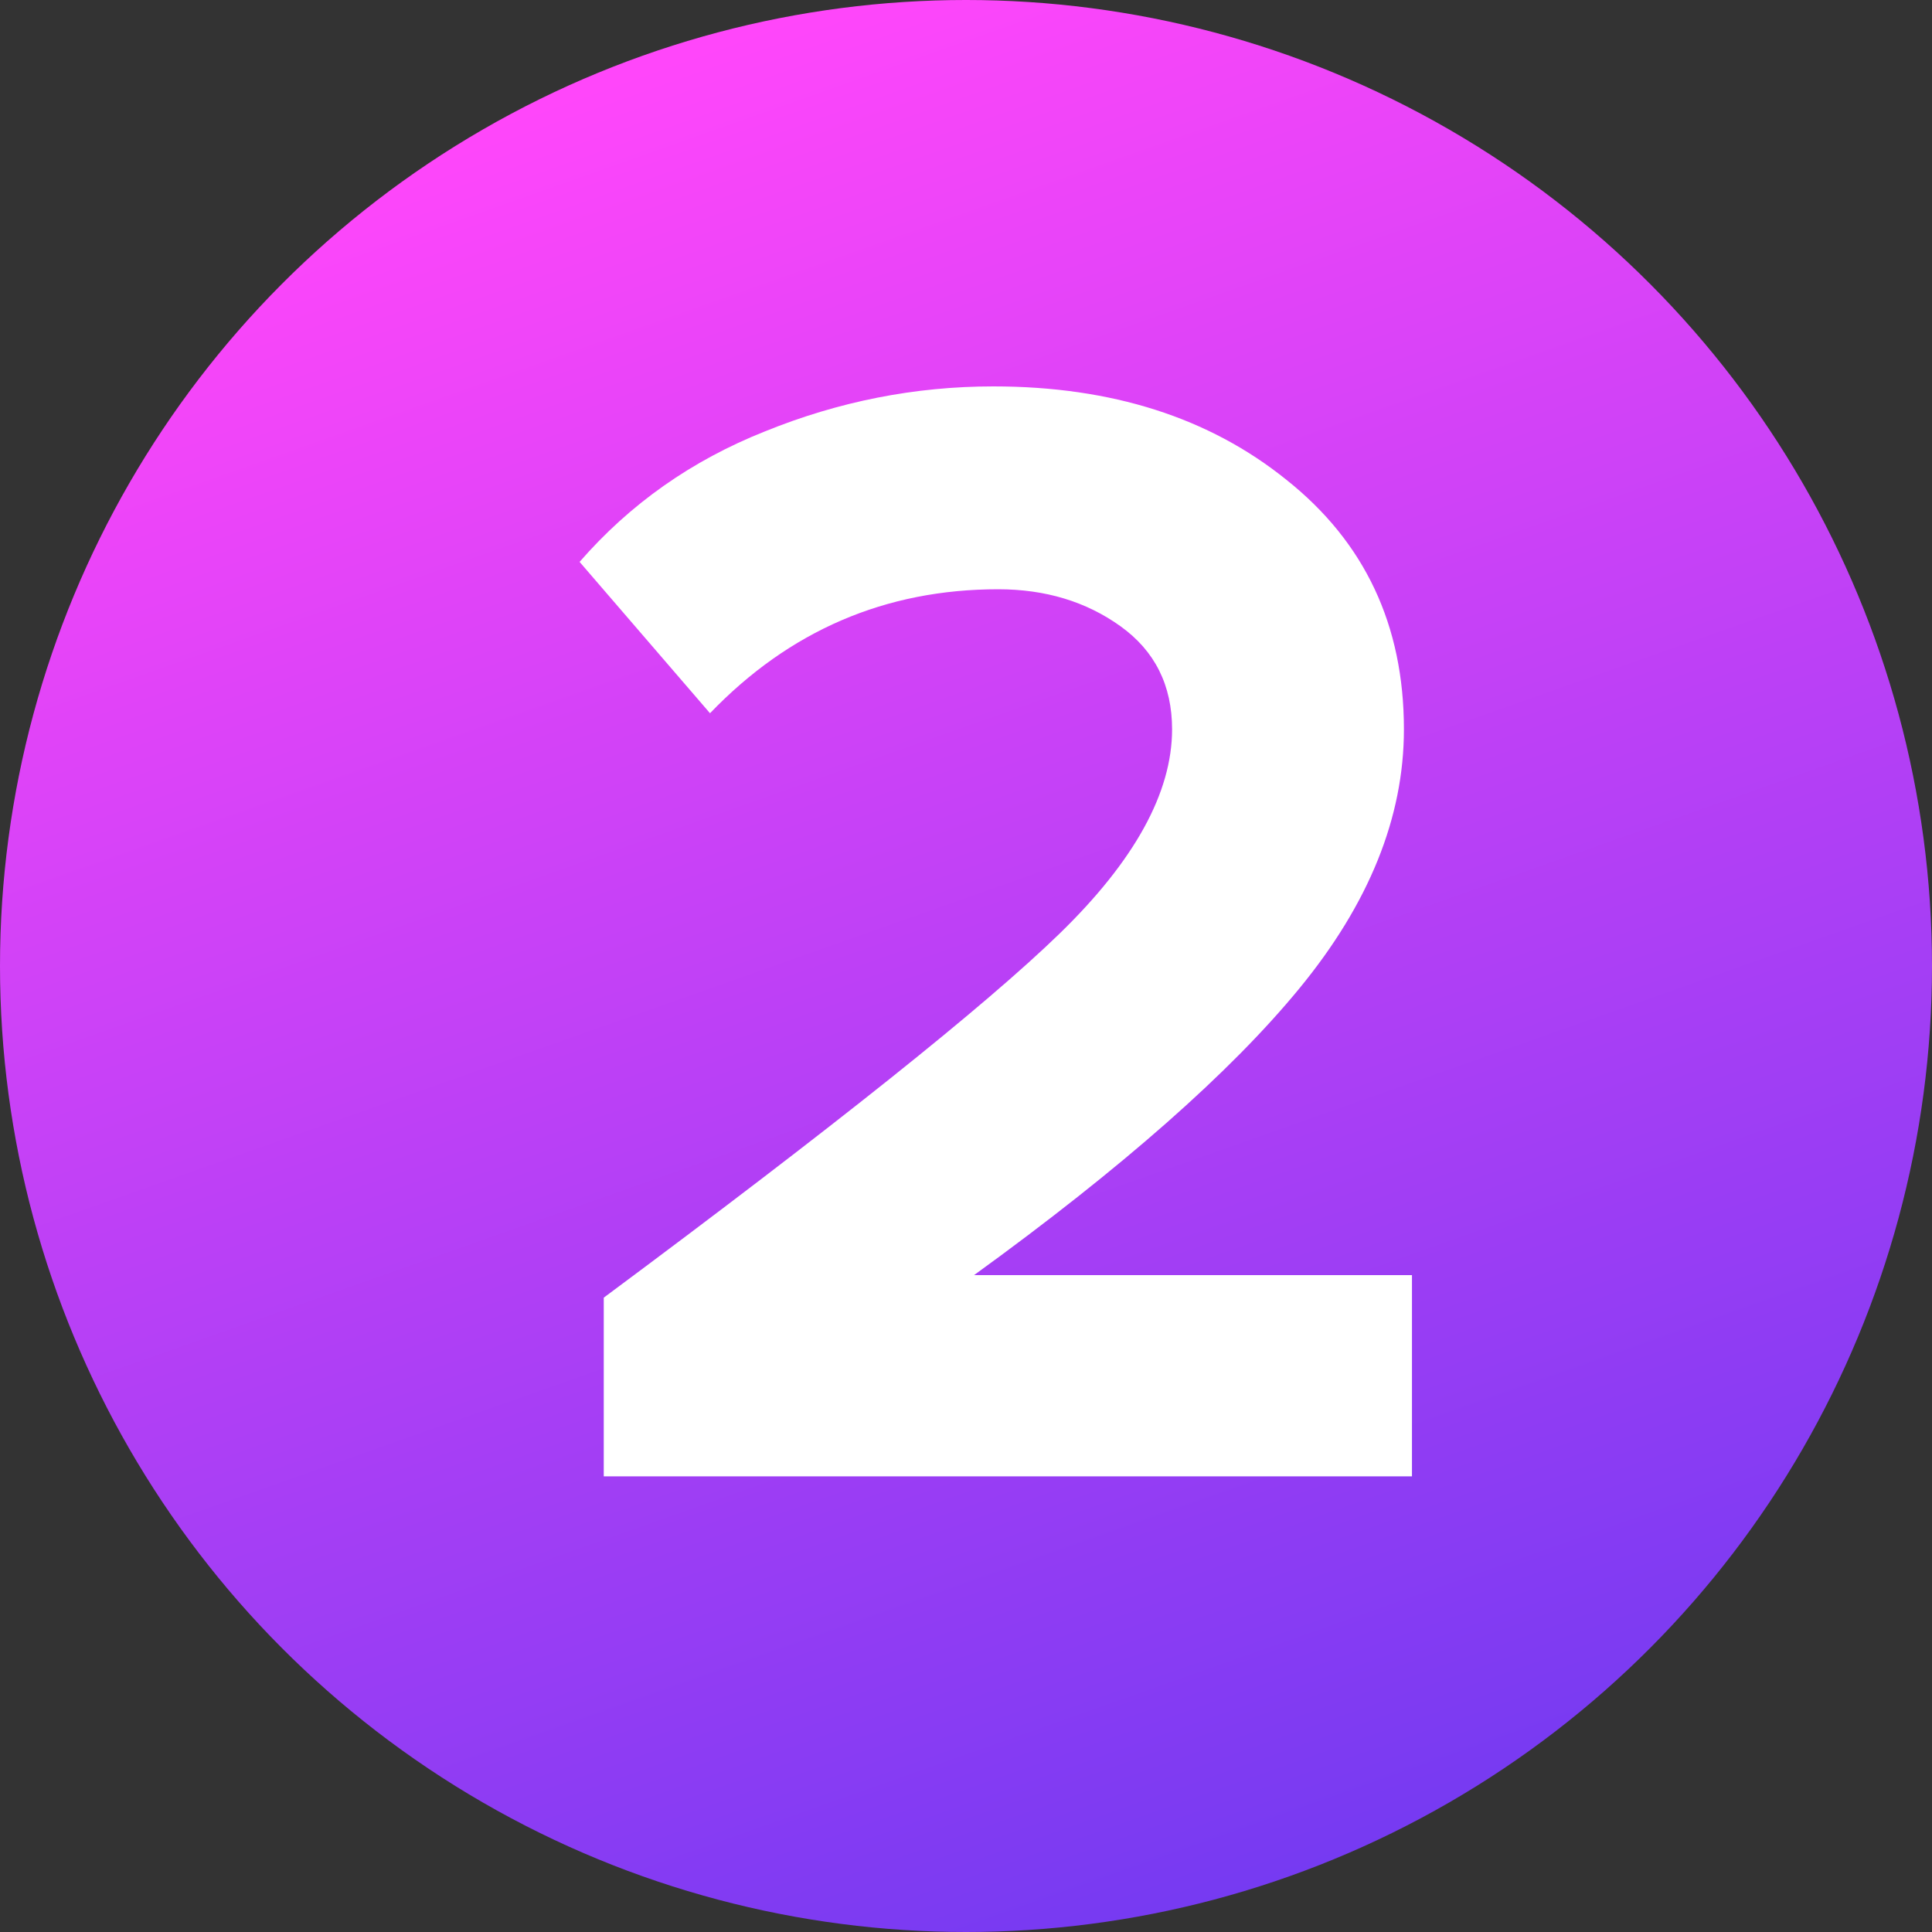
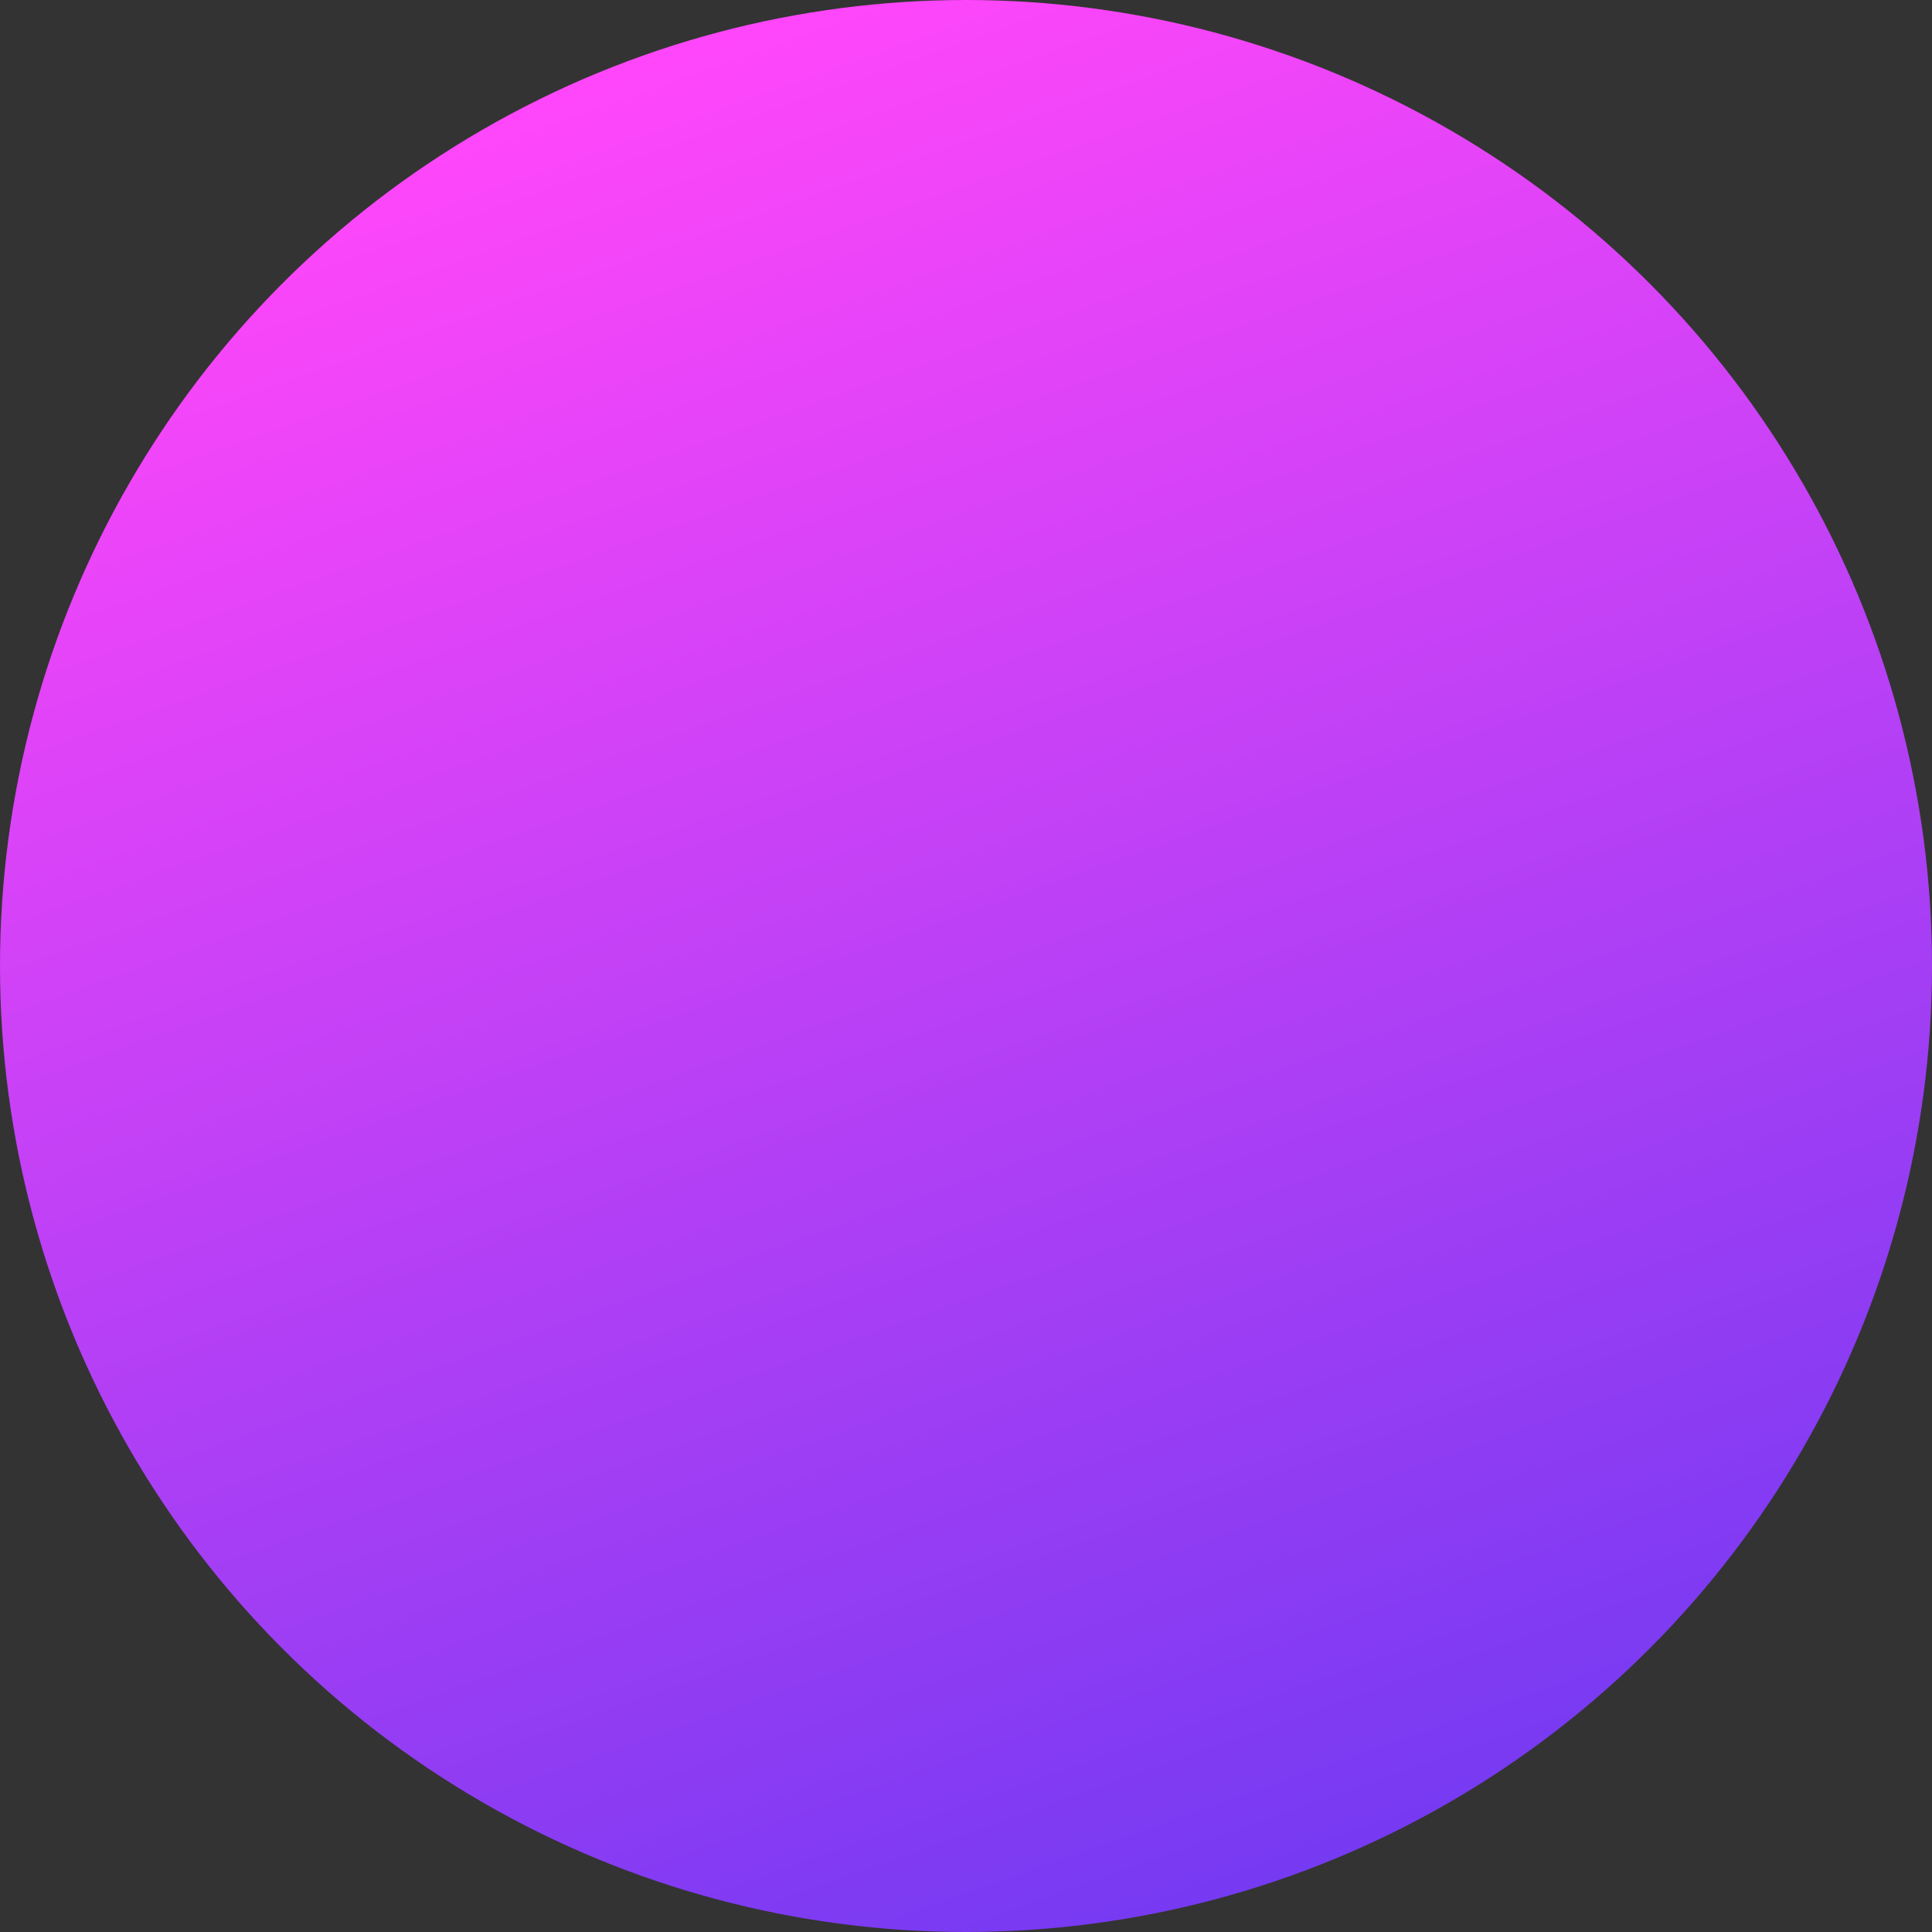
<svg xmlns="http://www.w3.org/2000/svg" width="30" height="30" viewBox="0 0 30 30" fill="none">
  <rect x="0" y="0" width="30" height="30" fill="#333333" stroke="none" />
  <circle cx="15" cy="15" r="15" fill="url(#paint0_linear_32_26)" />
-   <path d="M21.925 22.925H9.375V20.15C12.942 17.5 15.3 15.617 16.45 14.5C17.617 13.367 18.2 12.308 18.2 11.325C18.2 10.642 17.933 10.108 17.4 9.725C16.867 9.342 16.233 9.15 15.5 9.15C13.75 9.15 12.258 9.792 11.025 11.075L9 8.725C9.783 7.825 10.742 7.15 11.875 6.7C13.025 6.233 14.208 6 15.425 6C17.258 6 18.775 6.483 19.975 7.45C21.192 8.417 21.8 9.708 21.8 11.325C21.8 12.692 21.258 14.033 20.175 15.35C19.108 16.65 17.425 18.133 15.125 19.8H21.925V22.925Z" fill="white" />
  <defs>
    <linearGradient id="paint0_linear_32_26" x1="13.066" y1="-9.37086e-07" x2="23.928" y2="30.728" gradientUnits="userSpaceOnUse">
      <stop stop-color="#FF46FA" />
      <stop offset="1" stop-color="#6939F1" />
    </linearGradient>
  </defs>
</svg>